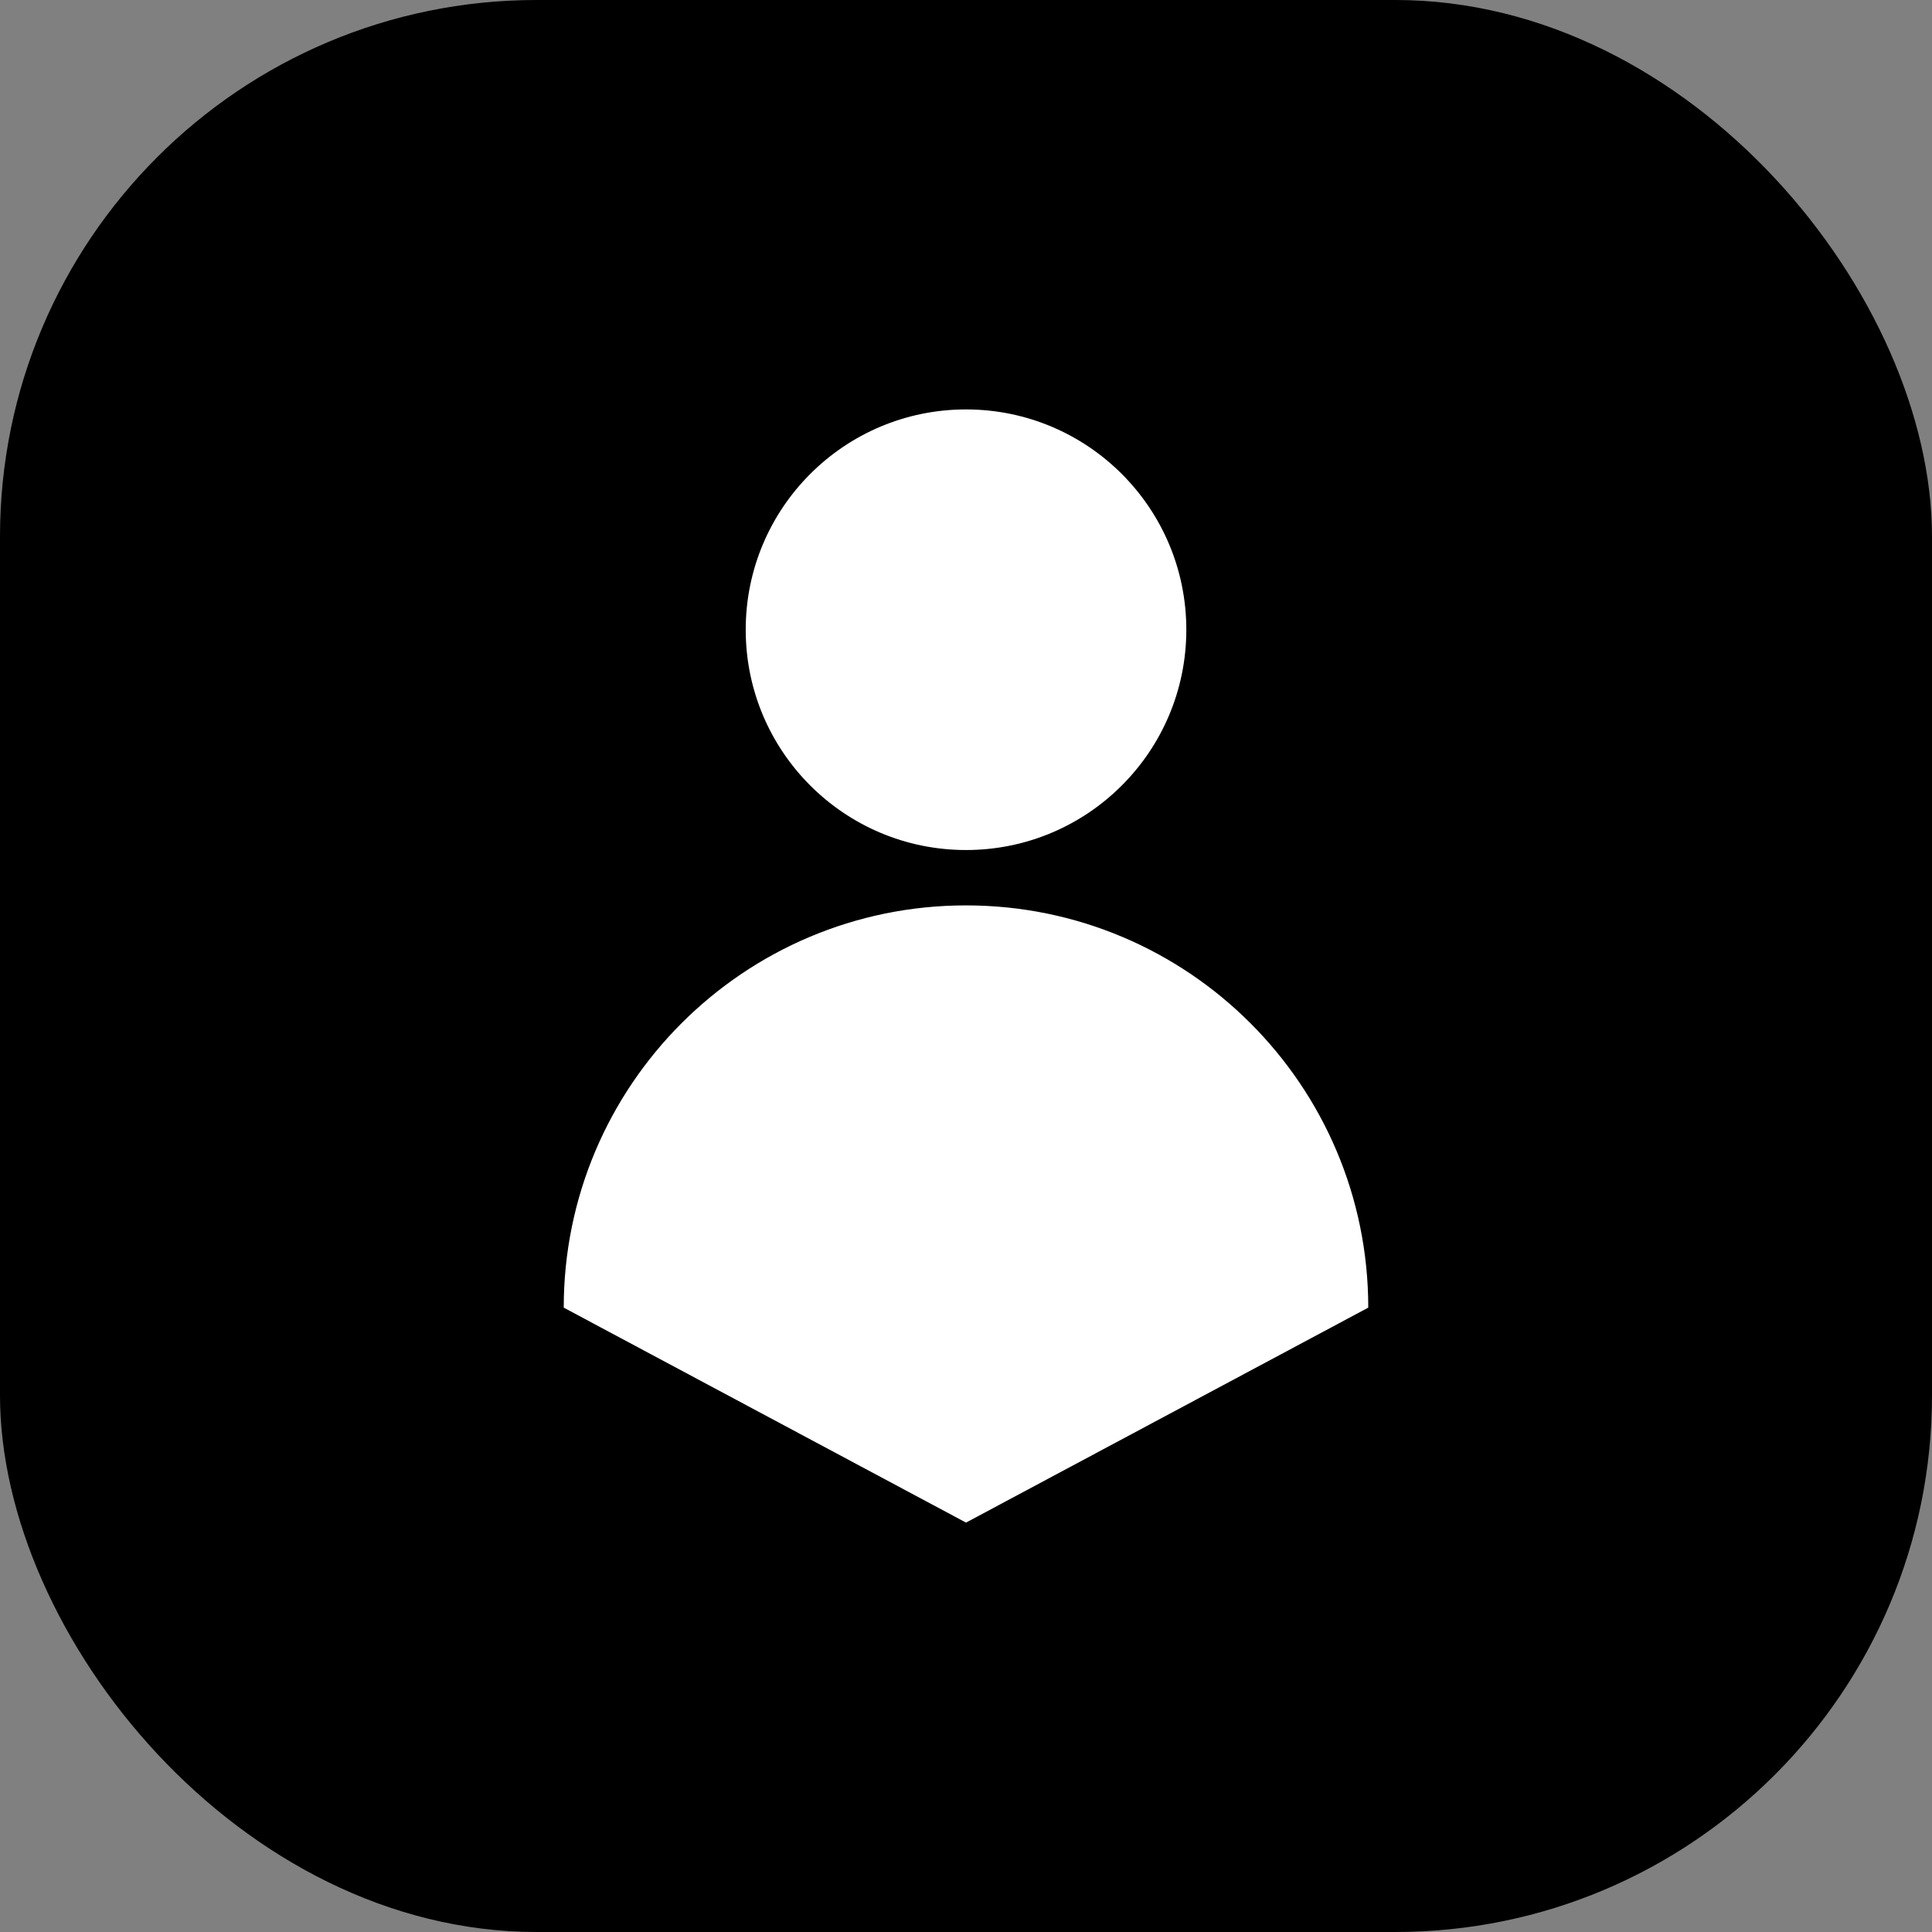
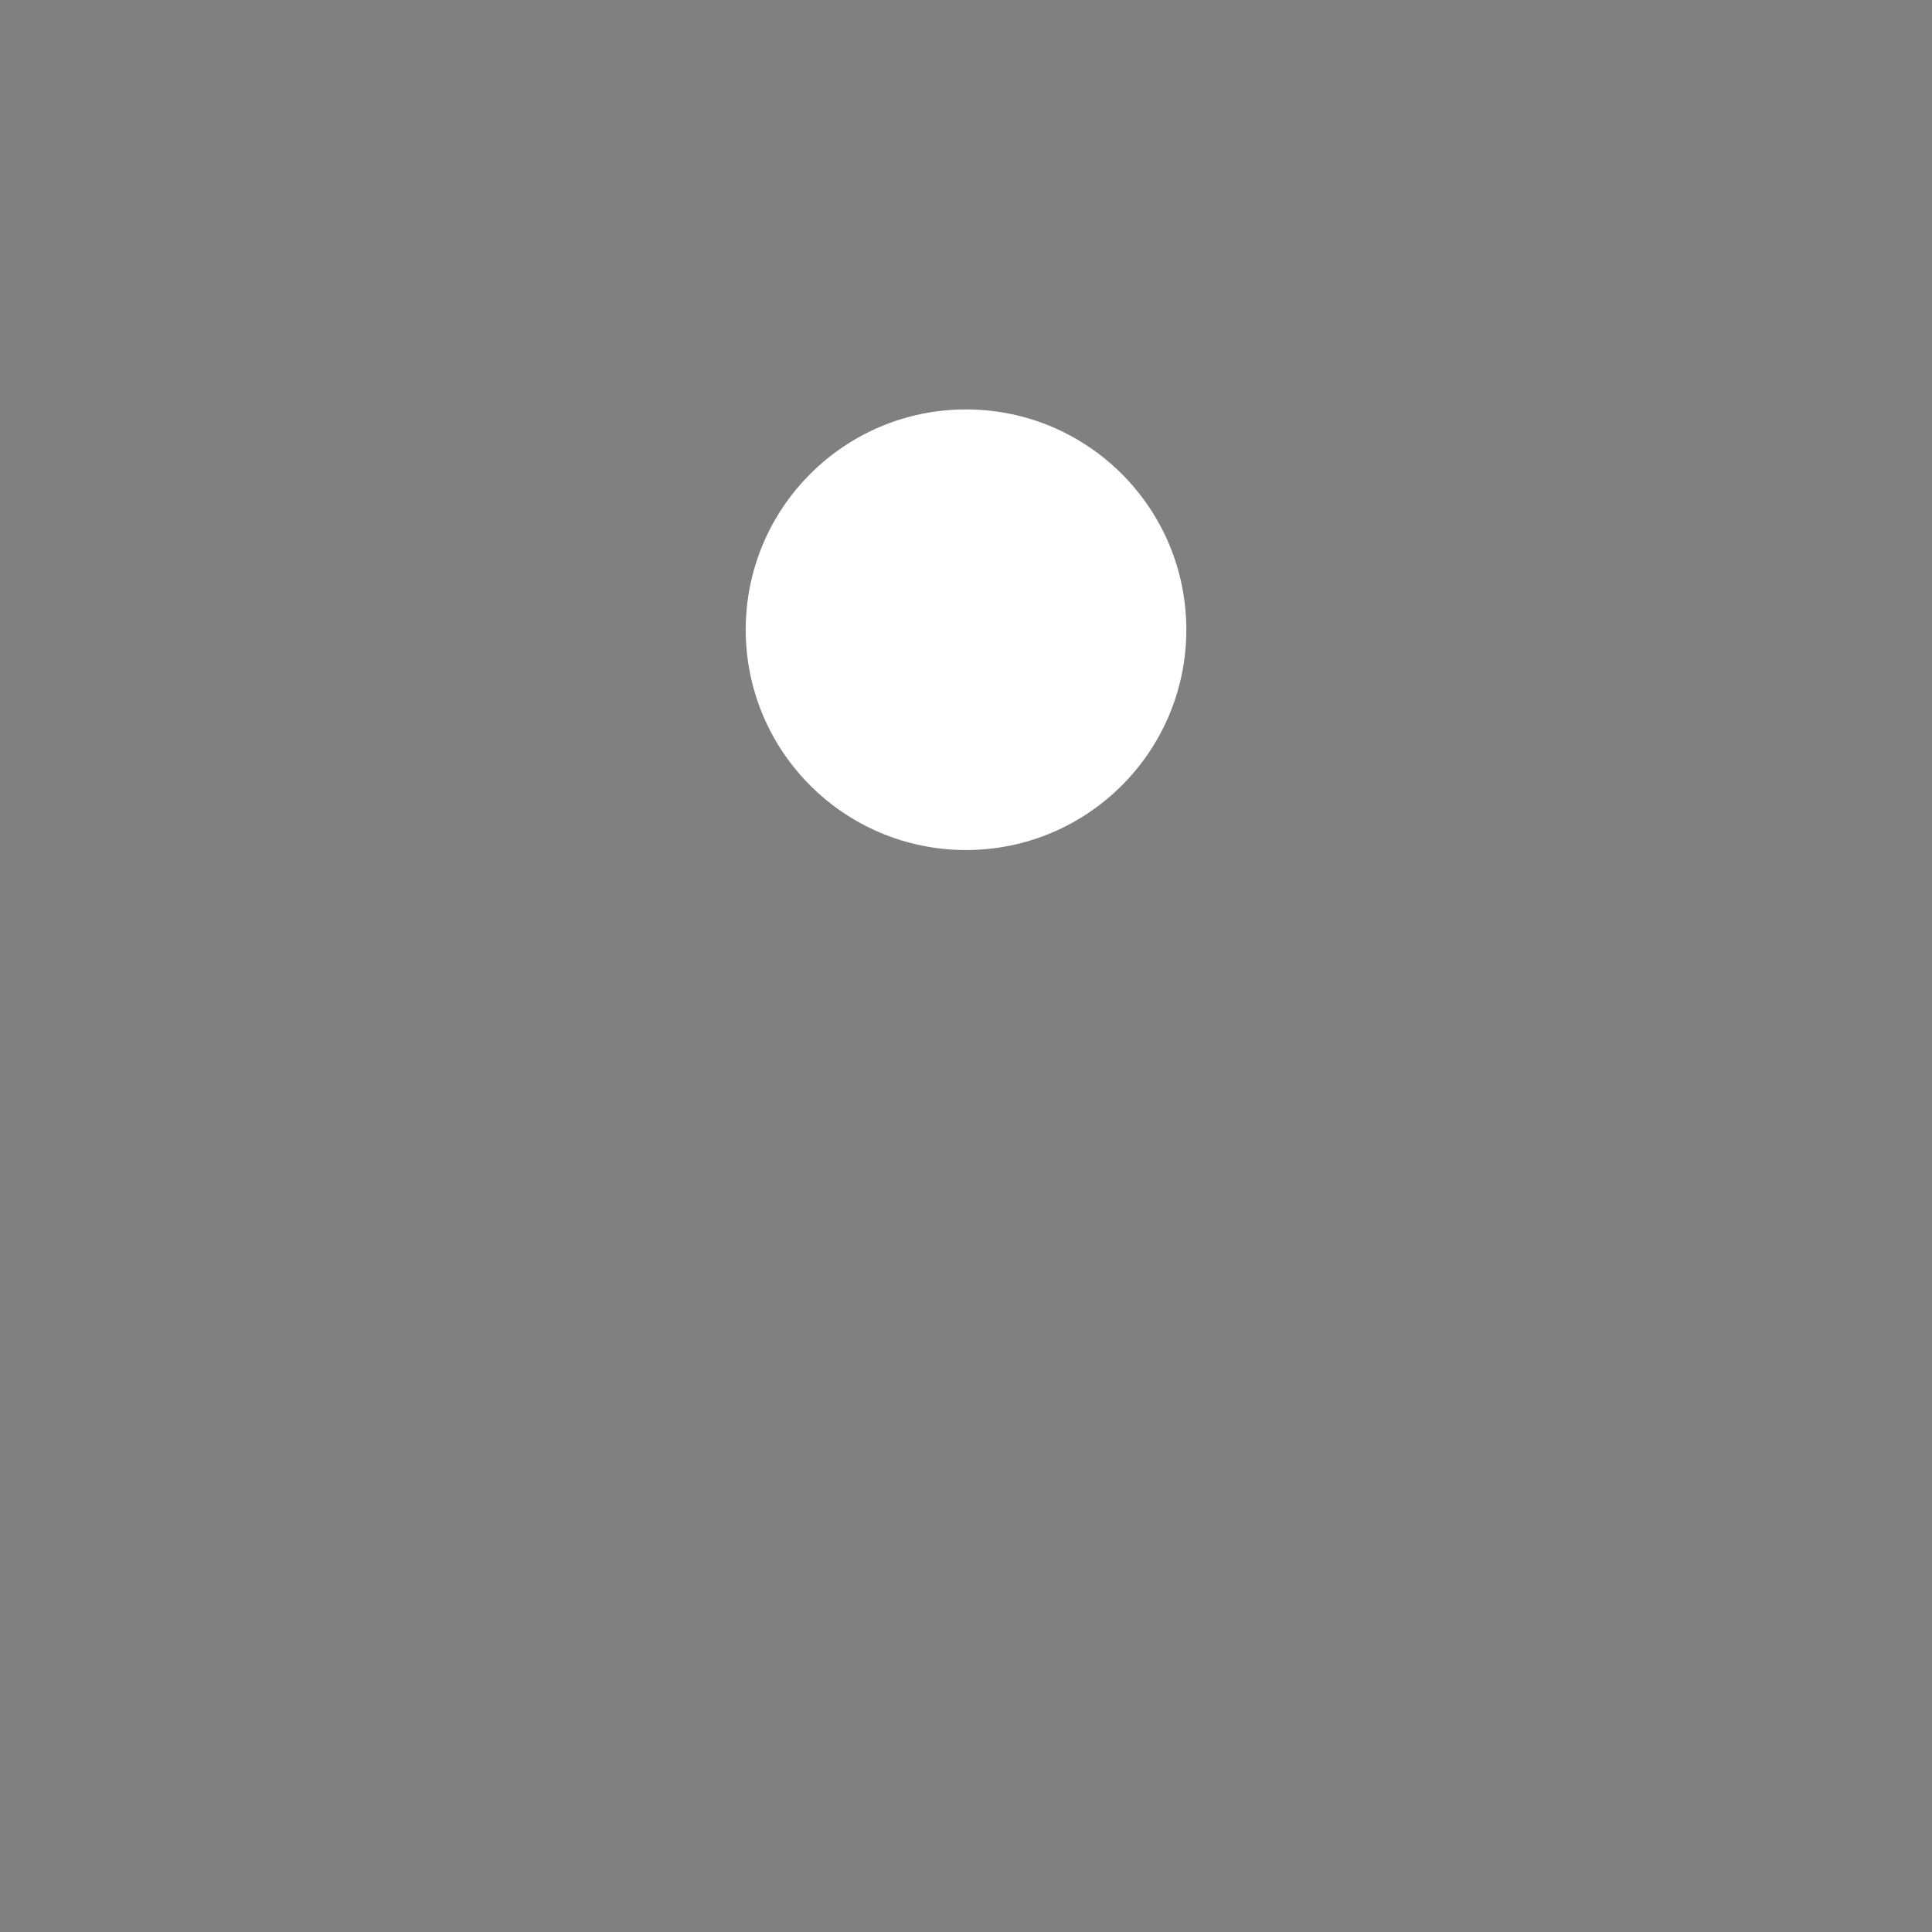
<svg xmlns="http://www.w3.org/2000/svg" id="Capa_6" data-name="Capa 6" viewBox="0 0 1080 1080">
  <rect x="0" y="0" width="1080" height="1080" fill="#808080" stroke="none" />
  <defs>
    <style>
      .cls-1 {
        fill: #000;
      }

      .cls-1, .cls-2 {
        stroke-width: 0px;
      }

      .cls-2 {
        fill: #fff;
      }
    </style>
  </defs>
-   <rect class="cls-1" width="1080" height="1080" rx="300" ry="300" />
  <g id="icon_tel_person">
    <g>
-       <path class="cls-2" d="M307.63,735.47v-4.5c0-62.06,24.17-120.41,68.07-164.3,43.89-43.89,102.25-68.06,164.31-68.06s120.41,24.17,164.3,68.06c43.89,43.89,68.06,102.24,68.06,164.3v4.5l-232.36,124.17-232.38-124.17Z" />
-       <path class="cls-1" d="M540.01,506.12c124.18,0,224.86,100.67,224.86,224.86l-224.86,120.16-224.88-120.16c0-124.18,100.69-224.86,224.88-224.86M540.01,491.12c-32.37,0-63.79,6.34-93.37,18.86-28.57,12.08-54.22,29.37-76.24,51.4-22.03,22.02-39.32,47.67-51.4,76.24-12.51,29.58-18.86,60.99-18.86,93.37v8.99l7.93,4.24,224.88,120.16,7.07,3.78,7.07-3.78,224.86-120.16,7.93-4.24v-8.99c0-32.37-6.34-63.79-18.86-93.37-12.08-28.56-29.37-54.21-51.4-76.24-22.02-22.02-47.67-39.32-76.24-51.4-29.58-12.51-60.99-18.86-93.37-18.86h0Z" />
-     </g>
+       </g>
    <circle class="cls-2" cx="540.01" cy="352.02" r="123.15" />
  </g>
</svg>